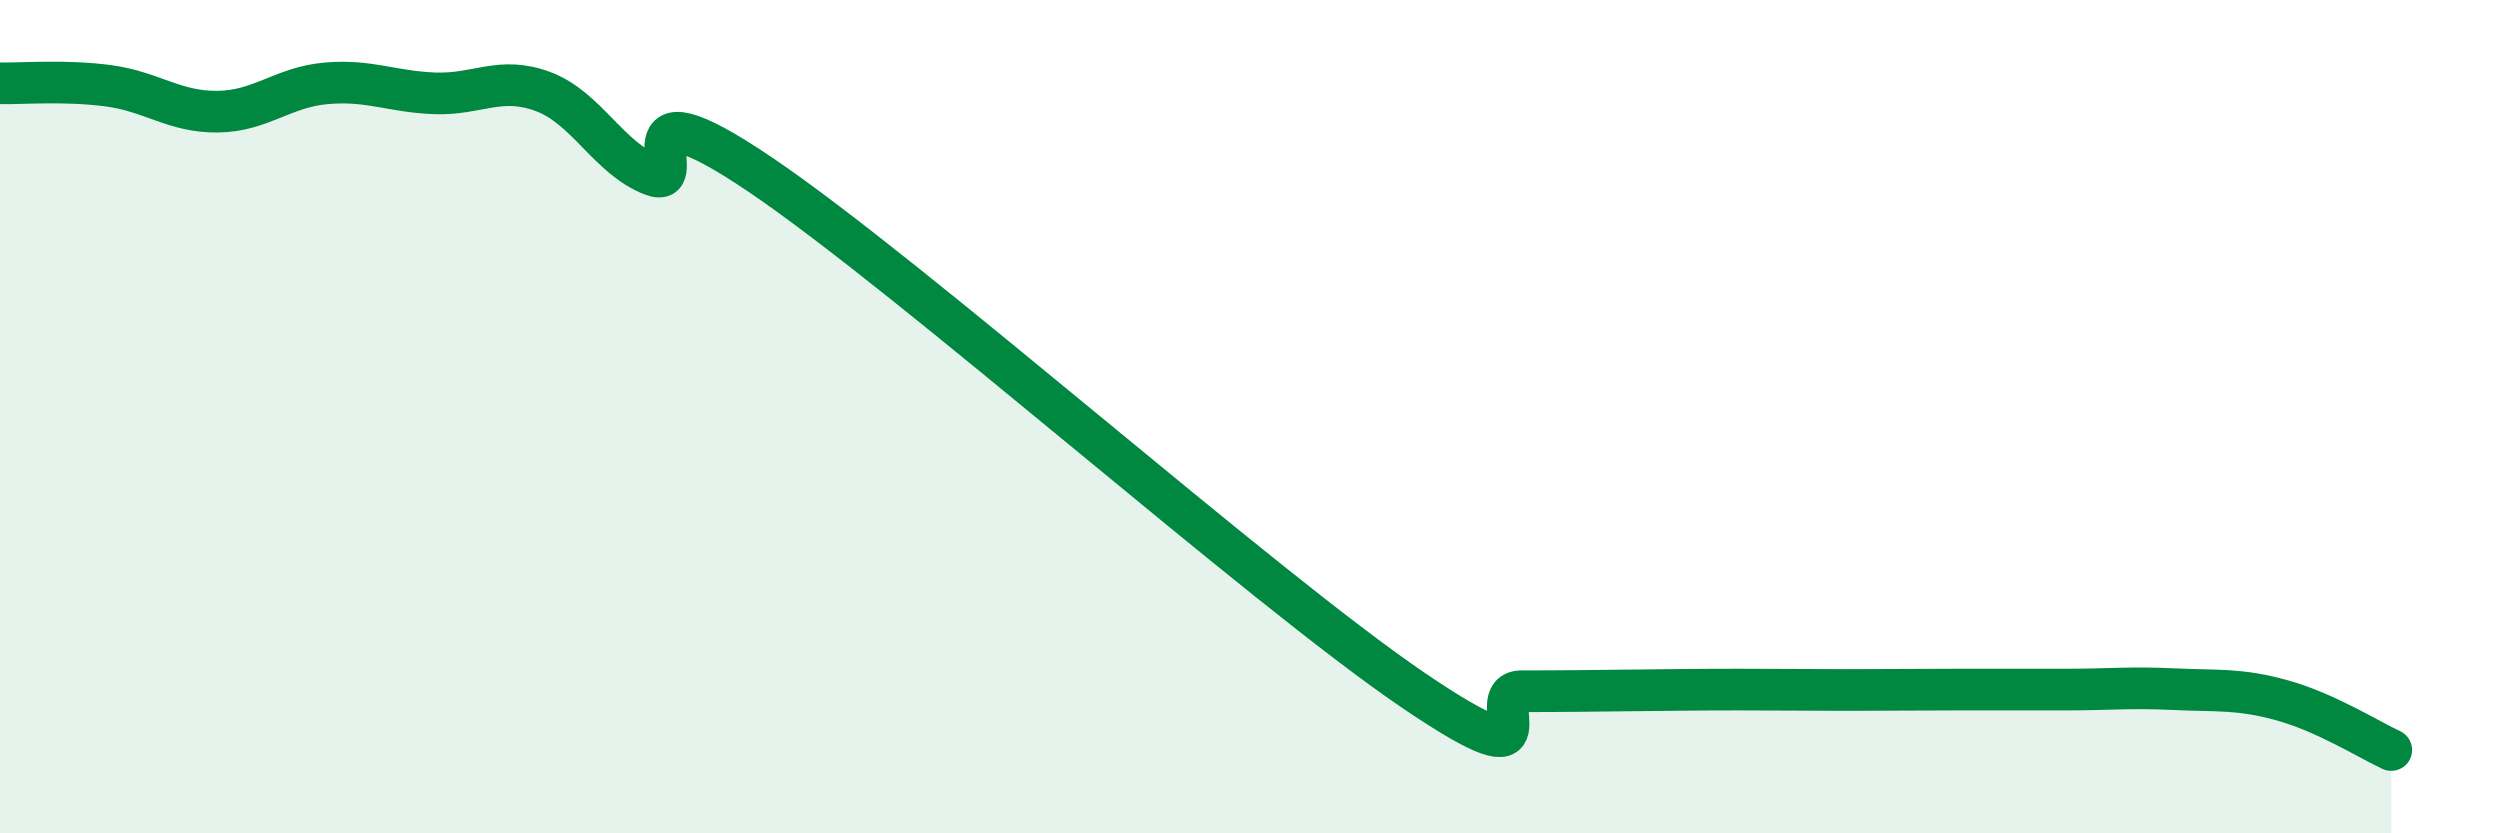
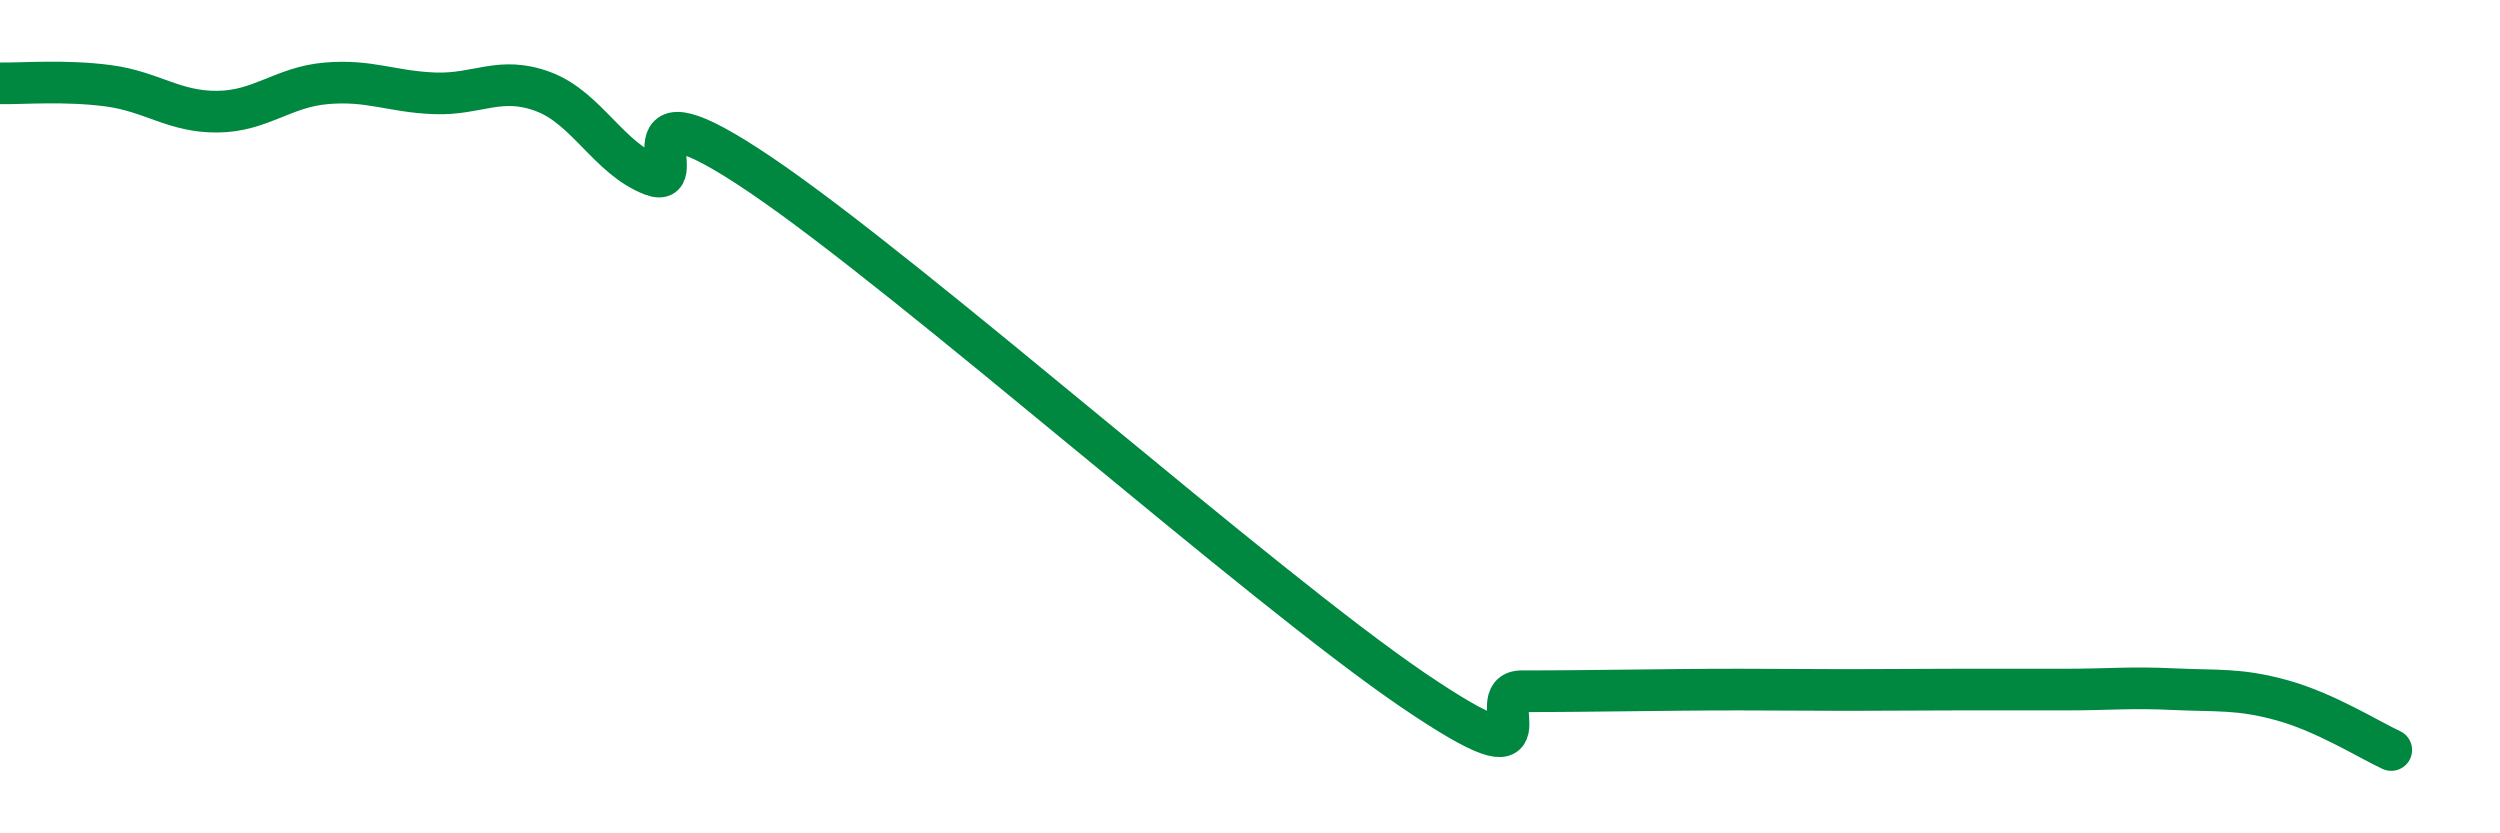
<svg xmlns="http://www.w3.org/2000/svg" width="60" height="20" viewBox="0 0 60 20">
-   <path d="M 0,2 C 0.52,2.01 1.57,1.92 2.61,2.06 C 3.65,2.2 4.18,2.69 5.22,2.68 C 6.26,2.67 6.79,2.09 7.83,2 C 8.87,1.91 9.39,2.2 10.43,2.24 C 11.47,2.28 12,1.81 13.04,2.2 C 14.08,2.59 14.61,3.8 15.65,4.2 C 16.69,4.6 14.61,1.73 18.26,4.2 C 21.91,6.67 30.26,14.08 33.91,16.56 C 37.56,19.04 35.48,16.59 36.52,16.59 C 37.56,16.59 38.09,16.58 39.13,16.57 C 40.17,16.56 40.7,16.55 41.74,16.55 C 42.78,16.55 43.31,16.56 44.35,16.56 C 45.39,16.56 45.92,16.55 46.96,16.55 C 48,16.55 48.53,16.55 49.57,16.55 C 50.61,16.55 51.13,16.49 52.17,16.54 C 53.21,16.59 53.74,16.52 54.78,16.81 C 55.82,17.1 56.87,17.76 57.39,18L57.39 20L0 20Z" fill="#008740" opacity="0.1" stroke-linecap="round" stroke-linejoin="round" />
  <path d="M 0,2 C 0.52,2.01 1.57,1.92 2.61,2.06 C 3.65,2.2 4.18,2.69 5.22,2.68 C 6.26,2.67 6.79,2.09 7.83,2 C 8.87,1.91 9.39,2.2 10.43,2.24 C 11.47,2.28 12,1.81 13.04,2.2 C 14.08,2.59 14.61,3.8 15.65,4.2 C 16.69,4.6 14.61,1.73 18.26,4.2 C 21.91,6.67 30.26,14.08 33.91,16.56 C 37.56,19.04 35.48,16.59 36.52,16.59 C 37.56,16.59 38.09,16.58 39.13,16.57 C 40.17,16.56 40.7,16.55 41.74,16.55 C 42.78,16.55 43.31,16.56 44.35,16.56 C 45.39,16.56 45.92,16.55 46.96,16.55 C 48,16.55 48.53,16.55 49.57,16.55 C 50.61,16.55 51.13,16.49 52.17,16.54 C 53.21,16.59 53.74,16.52 54.78,16.81 C 55.82,17.1 56.87,17.76 57.39,18" stroke="#008740" stroke-width="1" fill="none" stroke-linecap="round" stroke-linejoin="round" />
</svg>